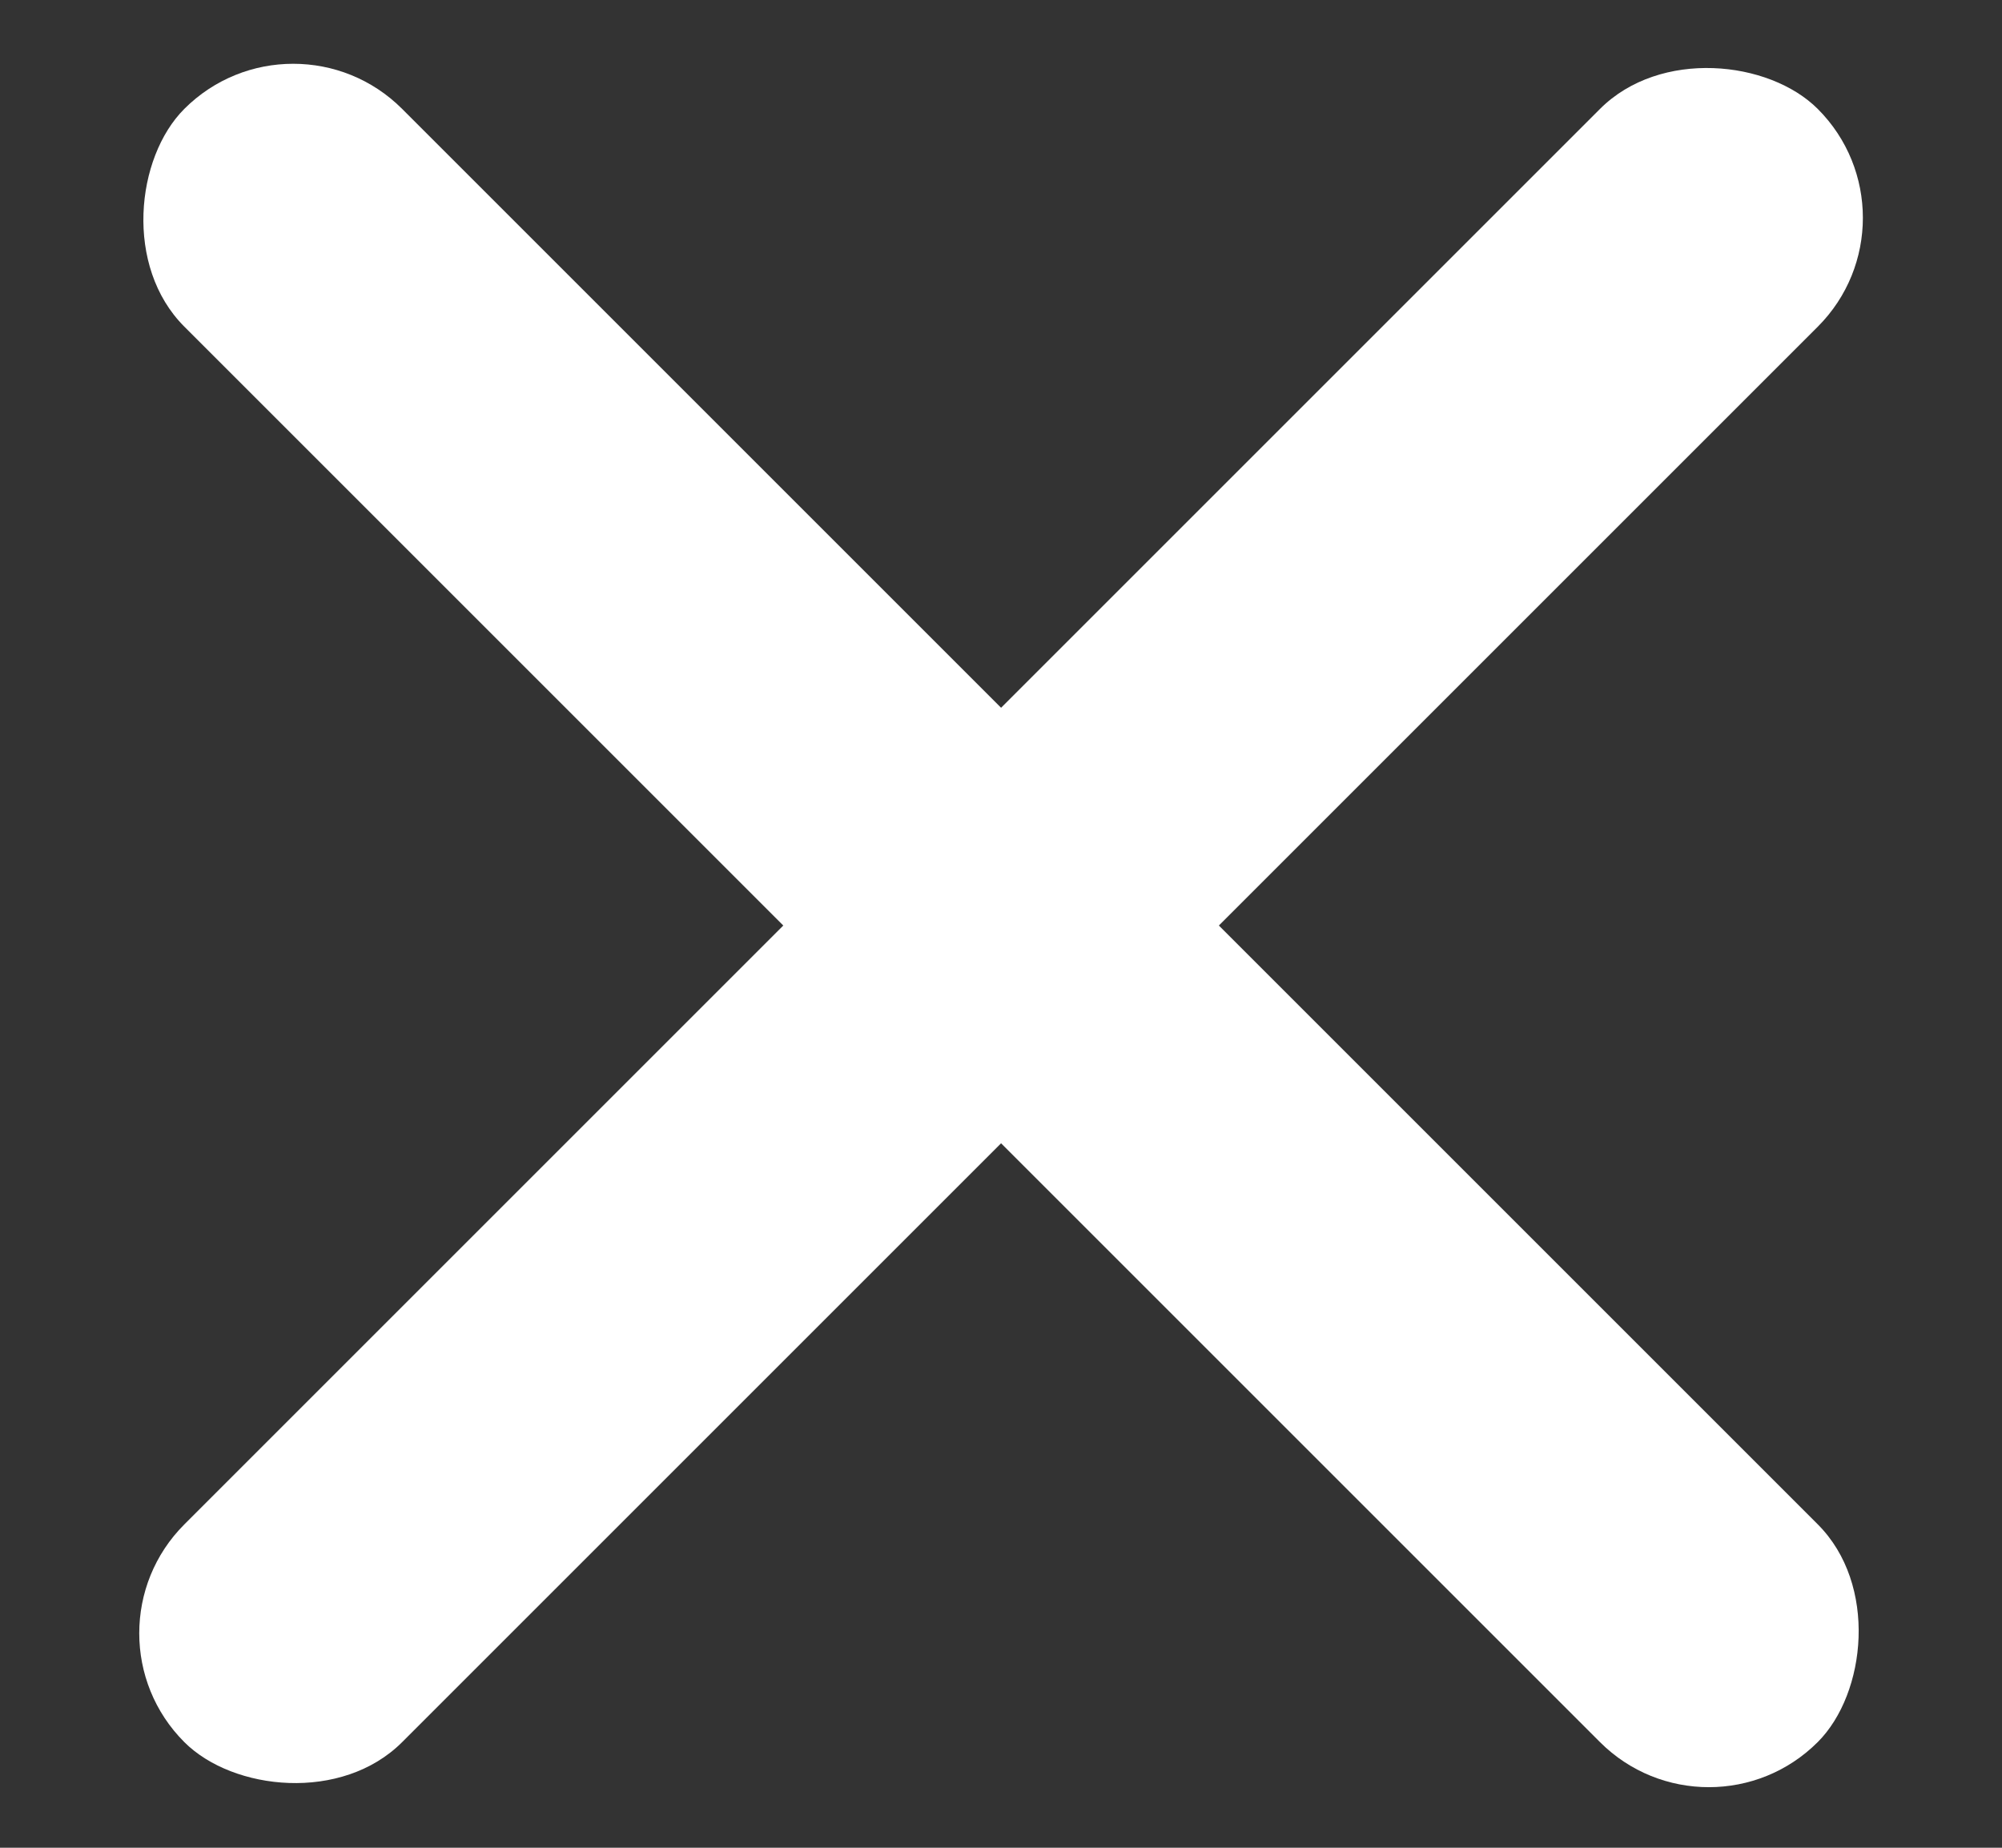
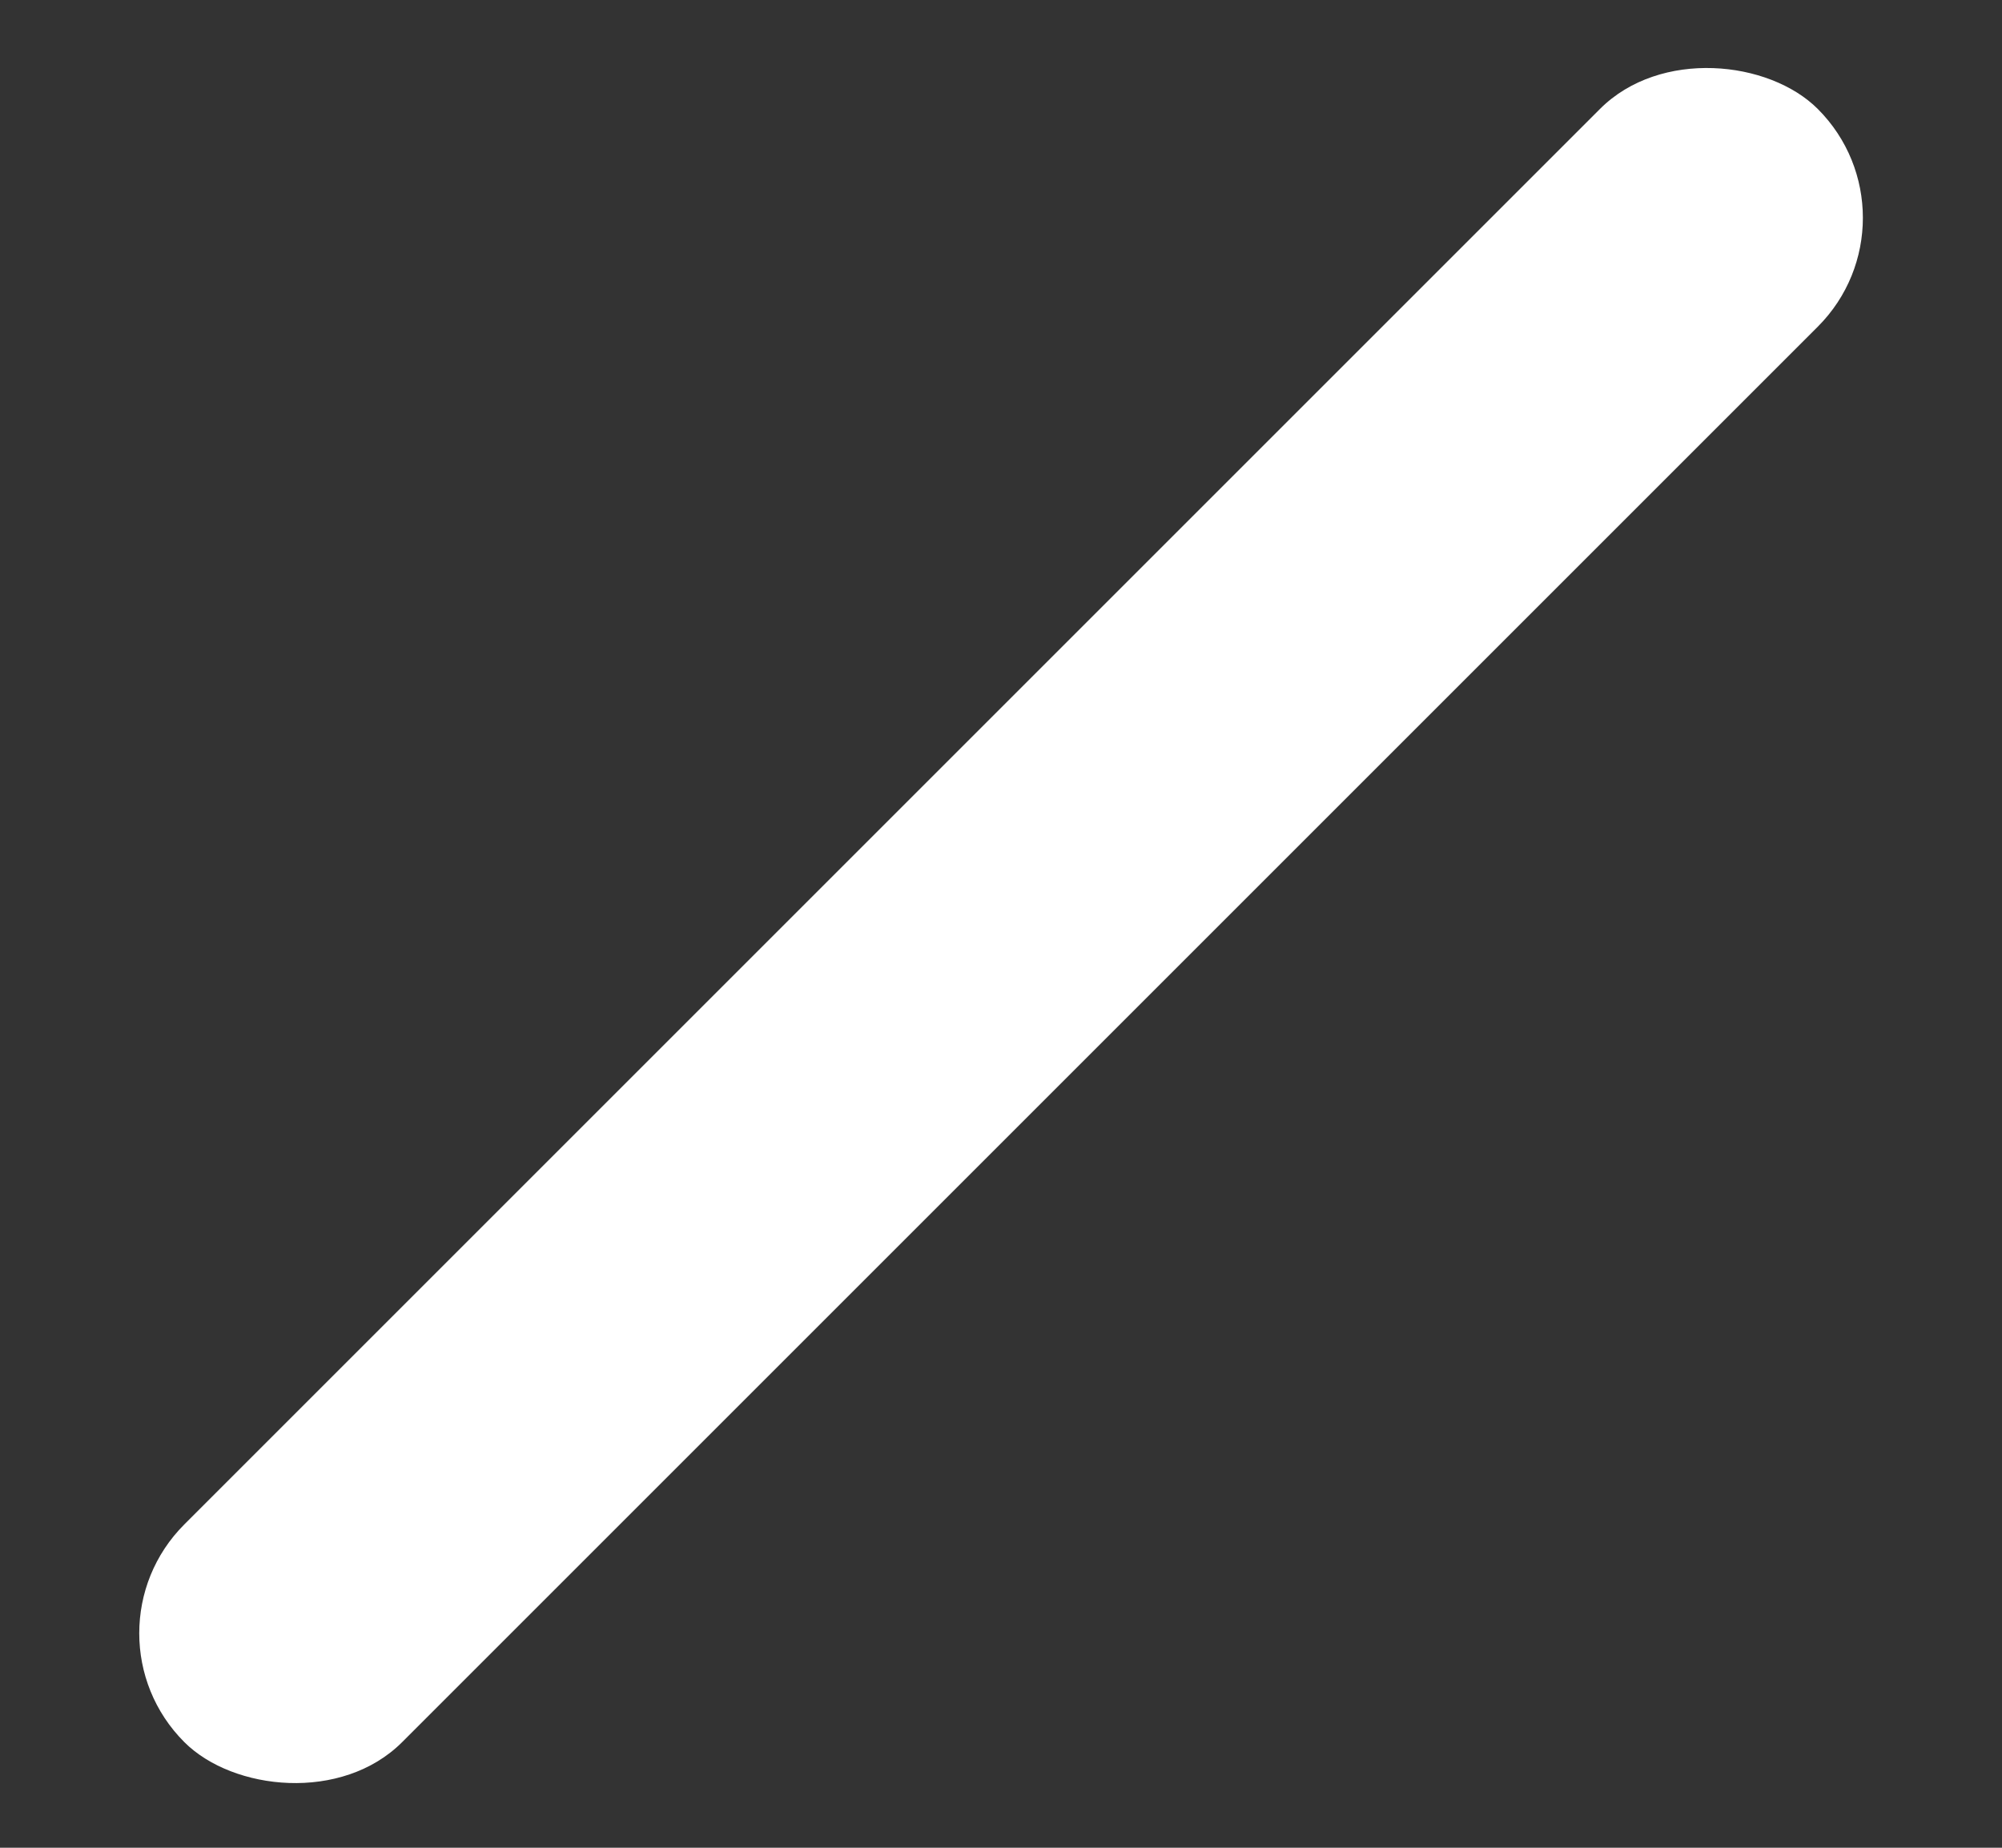
<svg xmlns="http://www.w3.org/2000/svg" width="13" height="12" viewBox="0 0 13 12" fill="none">
  <rect x="0" y="0" width="13" height="12" fill="#333333" stroke="none" />
  <rect x="0.49" y="10.607" width="15" height="2" rx="1" transform="rotate(-45 0.49 10.607)" fill="white" />
-   <rect x="1.904" width="15" height="2" rx="1" transform="rotate(45 1.904 0)" fill="white" />
</svg>